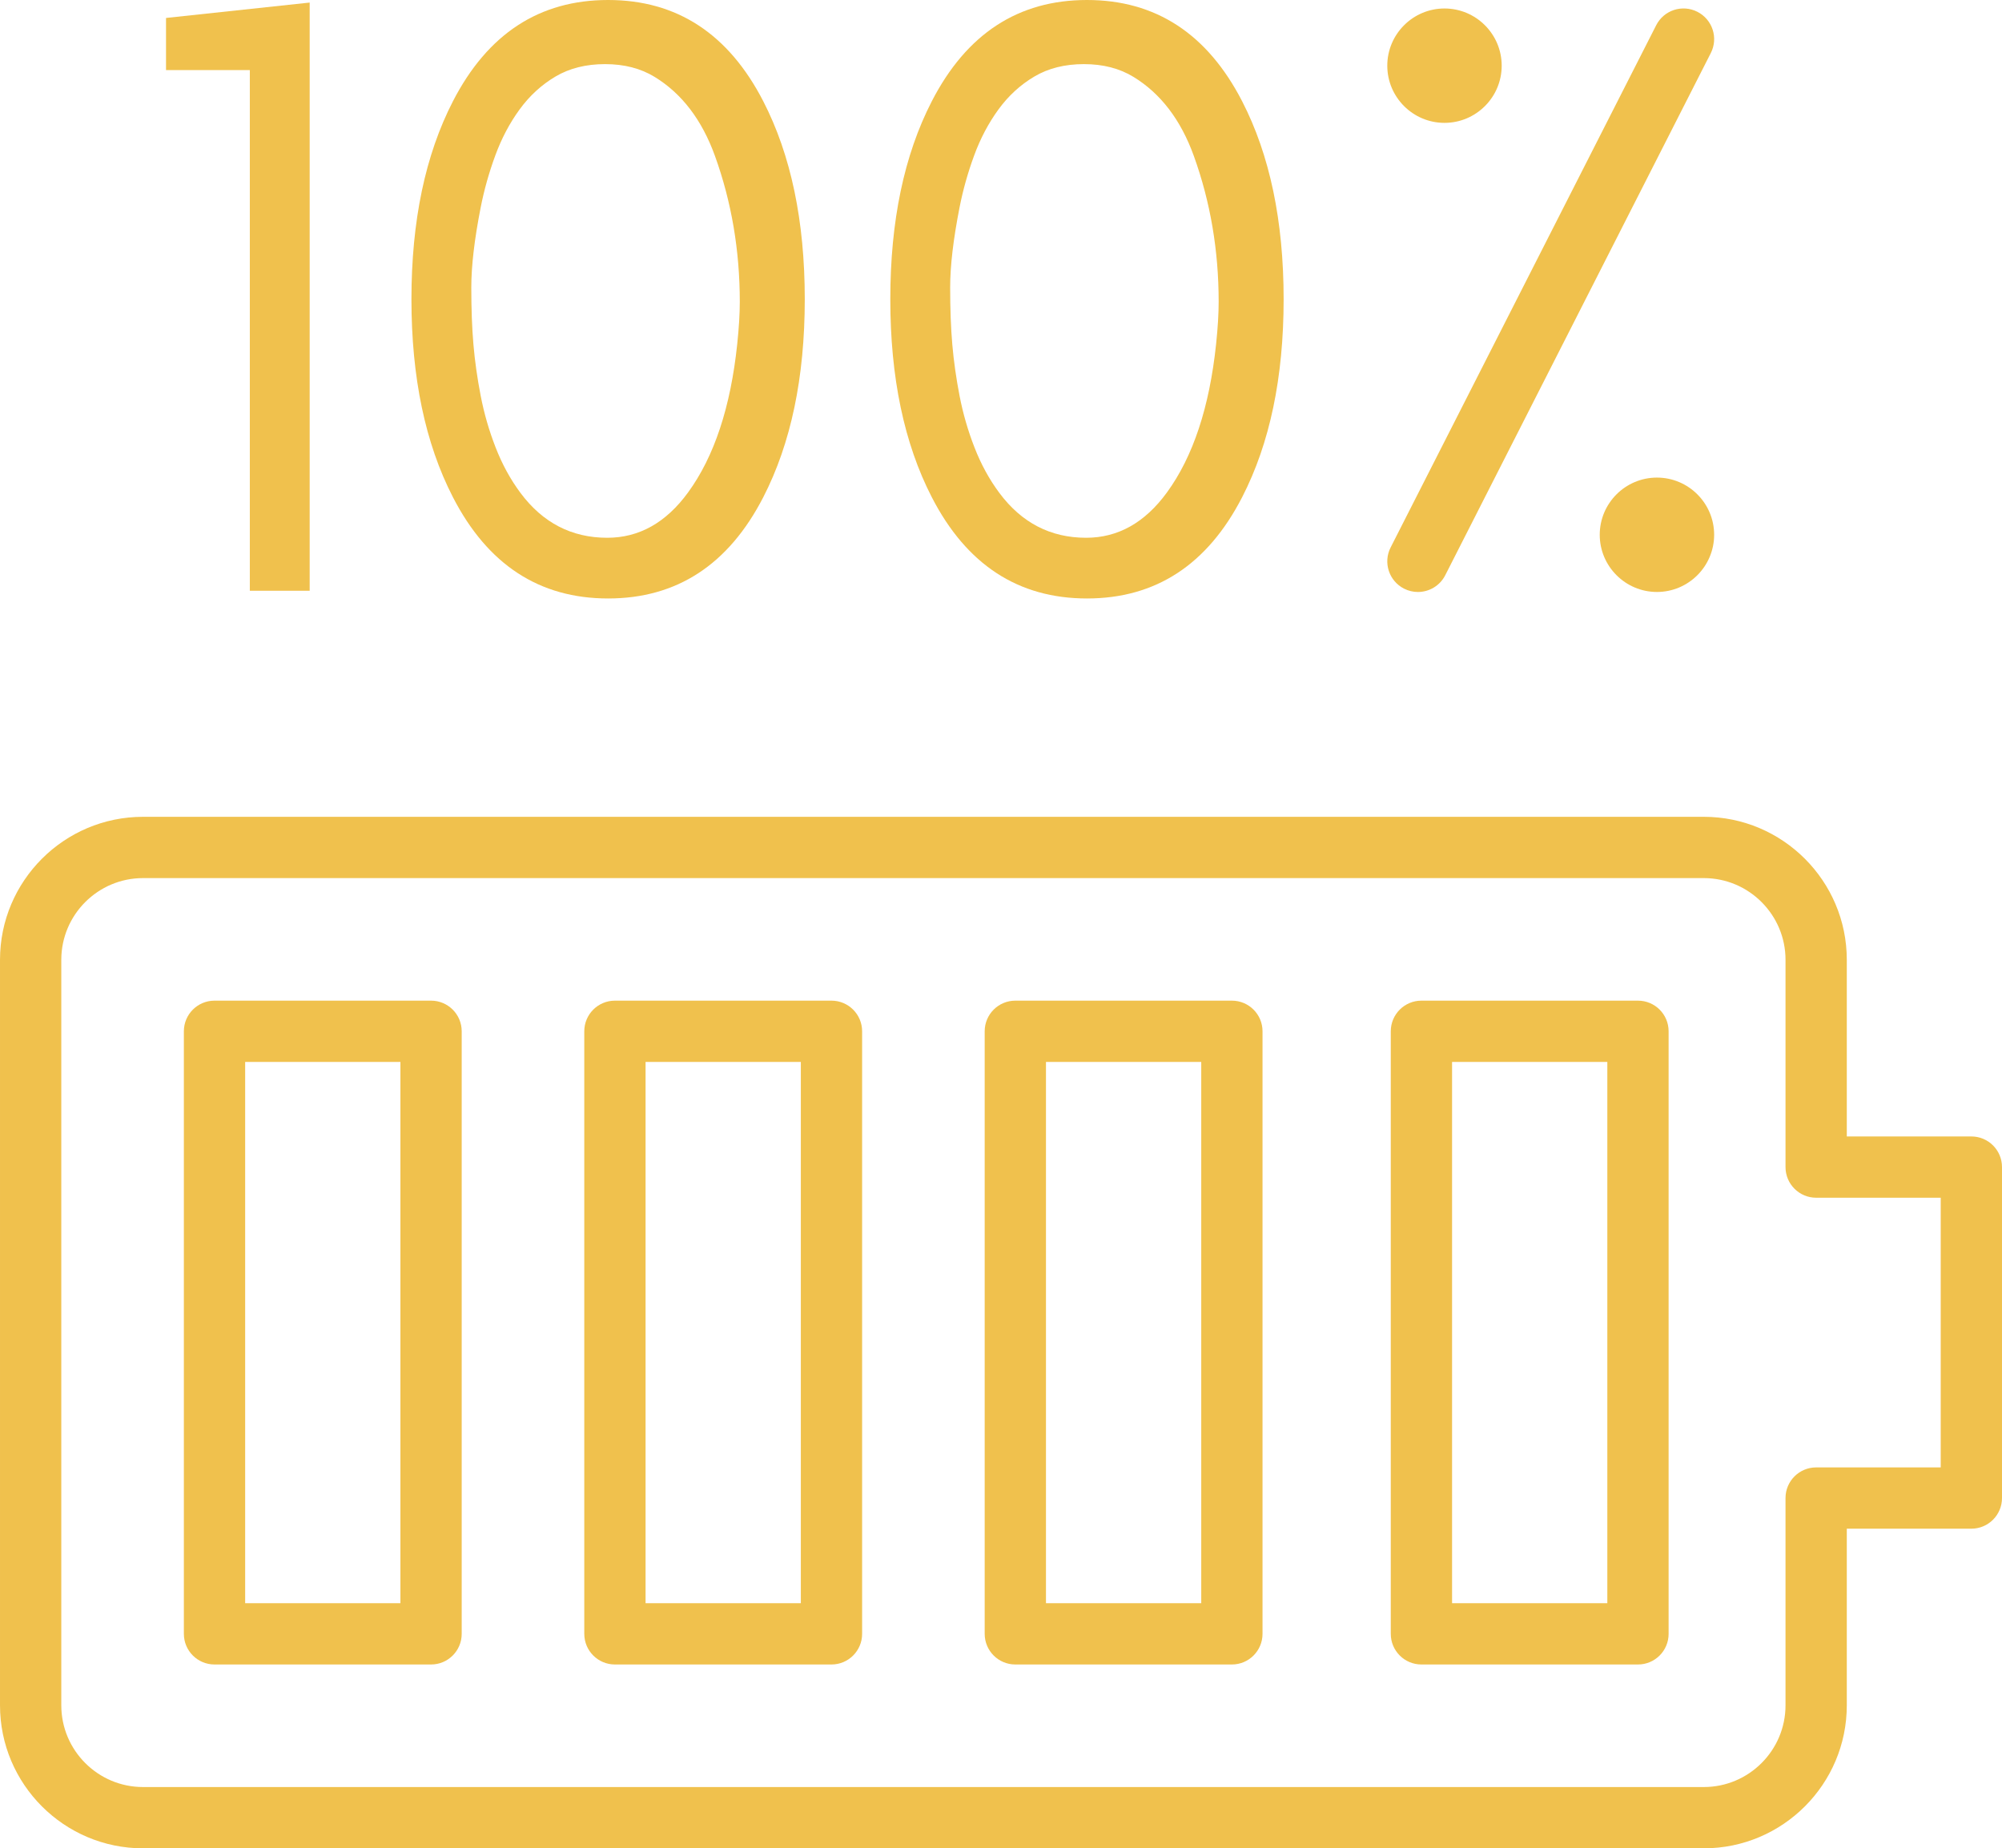
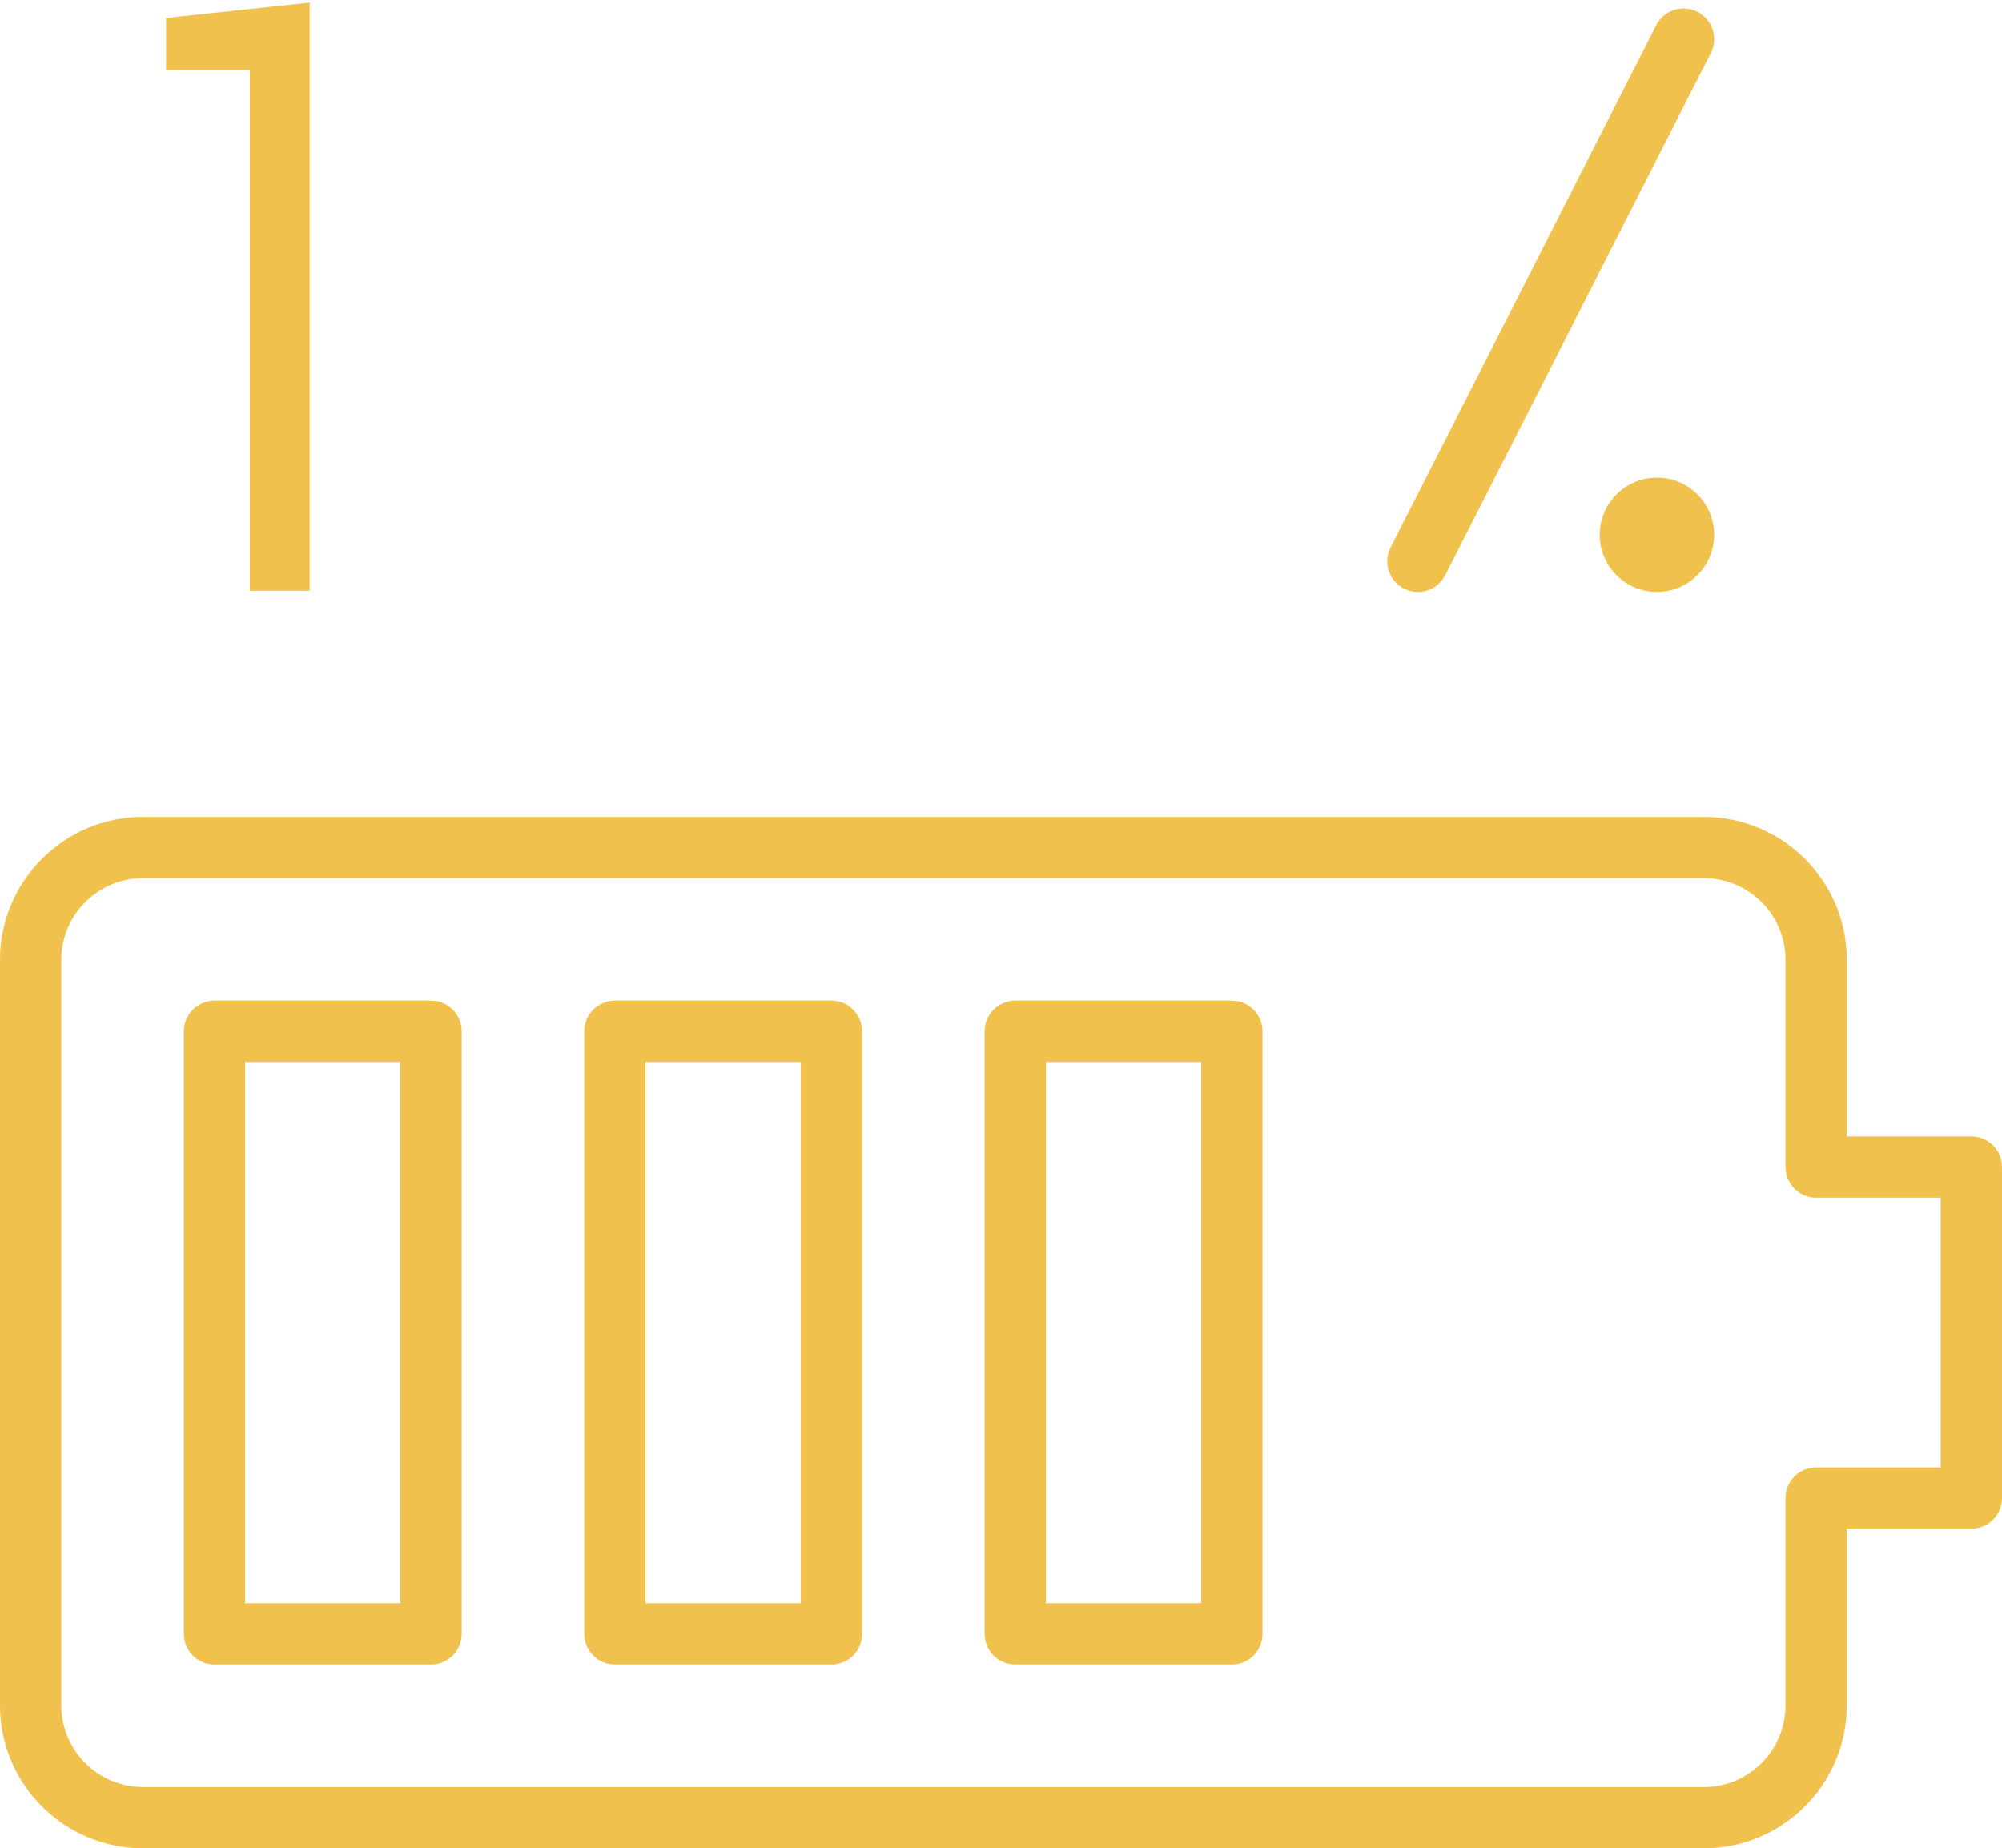
<svg xmlns="http://www.w3.org/2000/svg" id="Layer_1" width="63.596mm" height="58.722mm" viewBox="0 0 180.272 166.457">
  <defs>
    <style>.cls-1{fill:#f0c14d;stroke-width:0px;}</style>
  </defs>
  <path class="cls-1" d="m177.513,102.347h-11.216v-15.909c0-7.1-5.776-12.877-12.876-12.877H12.877c-7.1,0-12.877,5.776-12.877,12.877v67.142c0,7.1,5.776,12.877,12.877,12.877h140.544c7.1,0,12.876-5.776,12.876-12.877v-15.909h11.216c1.524,0,2.759-1.235,2.759-2.759v-29.806c0-1.524-1.235-2.759-2.759-2.759Zm-2.759,29.806h-11.216c-1.524,0-2.759,1.235-2.759,2.759v18.668c0,4.057-3.301,7.358-7.358,7.358H12.877c-4.057,0-7.358-3.301-7.358-7.358v-67.142c0-4.057,3.301-7.358,7.358-7.358h140.544c4.057,0,7.358,3.301,7.358,7.358v18.668c0,1.524,1.235,2.759,2.759,2.759h11.216v24.287Z" />
  <path class="cls-1" d="m110.926,90.117h-19.5c-1.524,0-2.759,1.235-2.759,2.759v54.266c0,1.524,1.235,2.759,2.759,2.759h19.5c1.524,0,2.759-1.235,2.759-2.759v-54.266c0-1.524-1.235-2.759-2.759-2.759Zm-2.759,54.266h-13.981v-48.747h13.981v48.747Z" />
  <path class="cls-1" d="m74.871,90.117h-19.5c-1.524,0-2.759,1.235-2.759,2.759v54.266c0,1.524,1.235,2.759,2.759,2.759h19.5c1.524,0,2.759-1.235,2.759-2.759v-54.266c0-1.524-1.236-2.759-2.759-2.759Zm-2.759,54.266h-13.982v-48.747h13.982v48.747Z" />
  <path class="cls-1" d="m38.815,90.117h-19.5c-1.524,0-2.759,1.235-2.759,2.759v54.266c0,1.524,1.235,2.759,2.759,2.759h19.5c1.524,0,2.759-1.235,2.759-2.759v-54.266c0-1.524-1.235-2.759-2.759-2.759Zm-2.759,54.266h-13.981v-48.747h13.981v48.747Z" />
-   <path class="cls-1" d="m130.071,11.065c2.84,0,5.151-2.31,5.151-5.15s-2.311-5.151-5.151-5.151-5.151,2.311-5.151,5.151,2.311,5.15,5.151,5.15Z" />
  <path class="cls-1" d="m149.201,43.011c-2.84,0-5.151,2.31-5.151,5.15s2.311,5.151,5.151,5.151,5.151-2.311,5.151-5.151-2.311-5.15-5.151-5.15Z" />
  <path class="cls-1" d="m126.428,53.012c.401.204.828.301,1.249.301,1.005,0,1.975-.551,2.462-1.51l23.914-47.03c.691-1.358.149-3.019-1.209-3.71-1.36-.692-3.02-.151-3.71,1.209l-23.914,47.031c-.691,1.358-.149,3.019,1.209,3.71Z" />
-   <path class="cls-1" d="m147.493,90.117h-19.5c-1.524,0-2.759,1.235-2.759,2.759v54.266c0,1.524,1.235,2.759,2.759,2.759h19.5c1.524,0,2.759-1.235,2.759-2.759v-54.266c0-1.524-1.235-2.759-2.759-2.759Zm-2.759,54.266h-13.981v-48.747h13.981v48.747Z" />
  <path class="cls-1" d="m22.496,6.313h-7.546V1.617L27.885.231v52.973h-5.39V6.313Z" />
-   <path class="cls-1" d="m40.782,44.773c-2.489-4.838-3.734-10.78-3.734-17.824s1.245-12.987,3.734-17.825c3.13-6.083,7.788-9.124,13.975-9.124s10.845,3.042,13.975,9.124c2.489,4.838,3.734,10.78,3.734,17.825s-1.245,12.986-3.734,17.824c-3.13,6.083-7.788,9.124-13.975,9.124s-10.845-3.041-13.975-9.124ZM54.488,5.774c-1.72,0-3.208.373-4.466,1.117-1.258.744-2.335,1.732-3.234,2.964s-1.63,2.618-2.194,4.158c-.565,1.54-1.001,3.093-1.309,4.658-.564,2.87-.847,5.275-.847,7.215s.064,3.654.192,5.143.346,3.028.654,4.62.757,3.144,1.348,4.658c.59,1.515,1.334,2.875,2.233,4.081,2.006,2.695,4.612,4.042,7.815,4.042,2.867,0,5.292-1.36,7.276-4.081,2.354-3.228,3.83-7.681,4.427-13.359.154-1.463.231-2.733.231-3.811,0-4.625-.744-9-2.233-13.128-1.172-3.25-2.981-5.624-5.428-7.122-1.257-.77-2.746-1.155-4.465-1.155Z" />
-   <path class="cls-1" d="m83.902,44.773c-2.489-4.838-3.734-10.78-3.734-17.824s1.245-12.987,3.734-17.825c3.13-6.083,7.789-9.124,13.975-9.124s10.845,3.042,13.975,9.124c2.489,4.838,3.734,10.78,3.734,17.825s-1.245,12.986-3.734,17.824c-3.13,6.083-7.788,9.124-13.975,9.124s-10.845-3.041-13.975-9.124Zm13.706-38.999c-1.72,0-3.208.373-4.466,1.117s-2.335,1.732-3.234,2.964-1.63,2.618-2.194,4.158c-.565,1.54-1.001,3.093-1.309,4.658-.564,2.87-.847,5.275-.847,7.215s.064,3.654.193,5.143.346,3.028.654,4.62.757,3.144,1.348,4.658c.59,1.515,1.334,2.875,2.233,4.081,2.006,2.695,4.612,4.042,7.815,4.042,2.867,0,5.293-1.36,7.276-4.081,2.354-3.228,3.829-7.681,4.427-13.359.154-1.463.231-2.733.231-3.811,0-4.625-.744-9-2.233-13.128-1.172-3.25-2.981-5.624-5.428-7.122-1.258-.77-2.746-1.155-4.466-1.155Z" />
</svg>